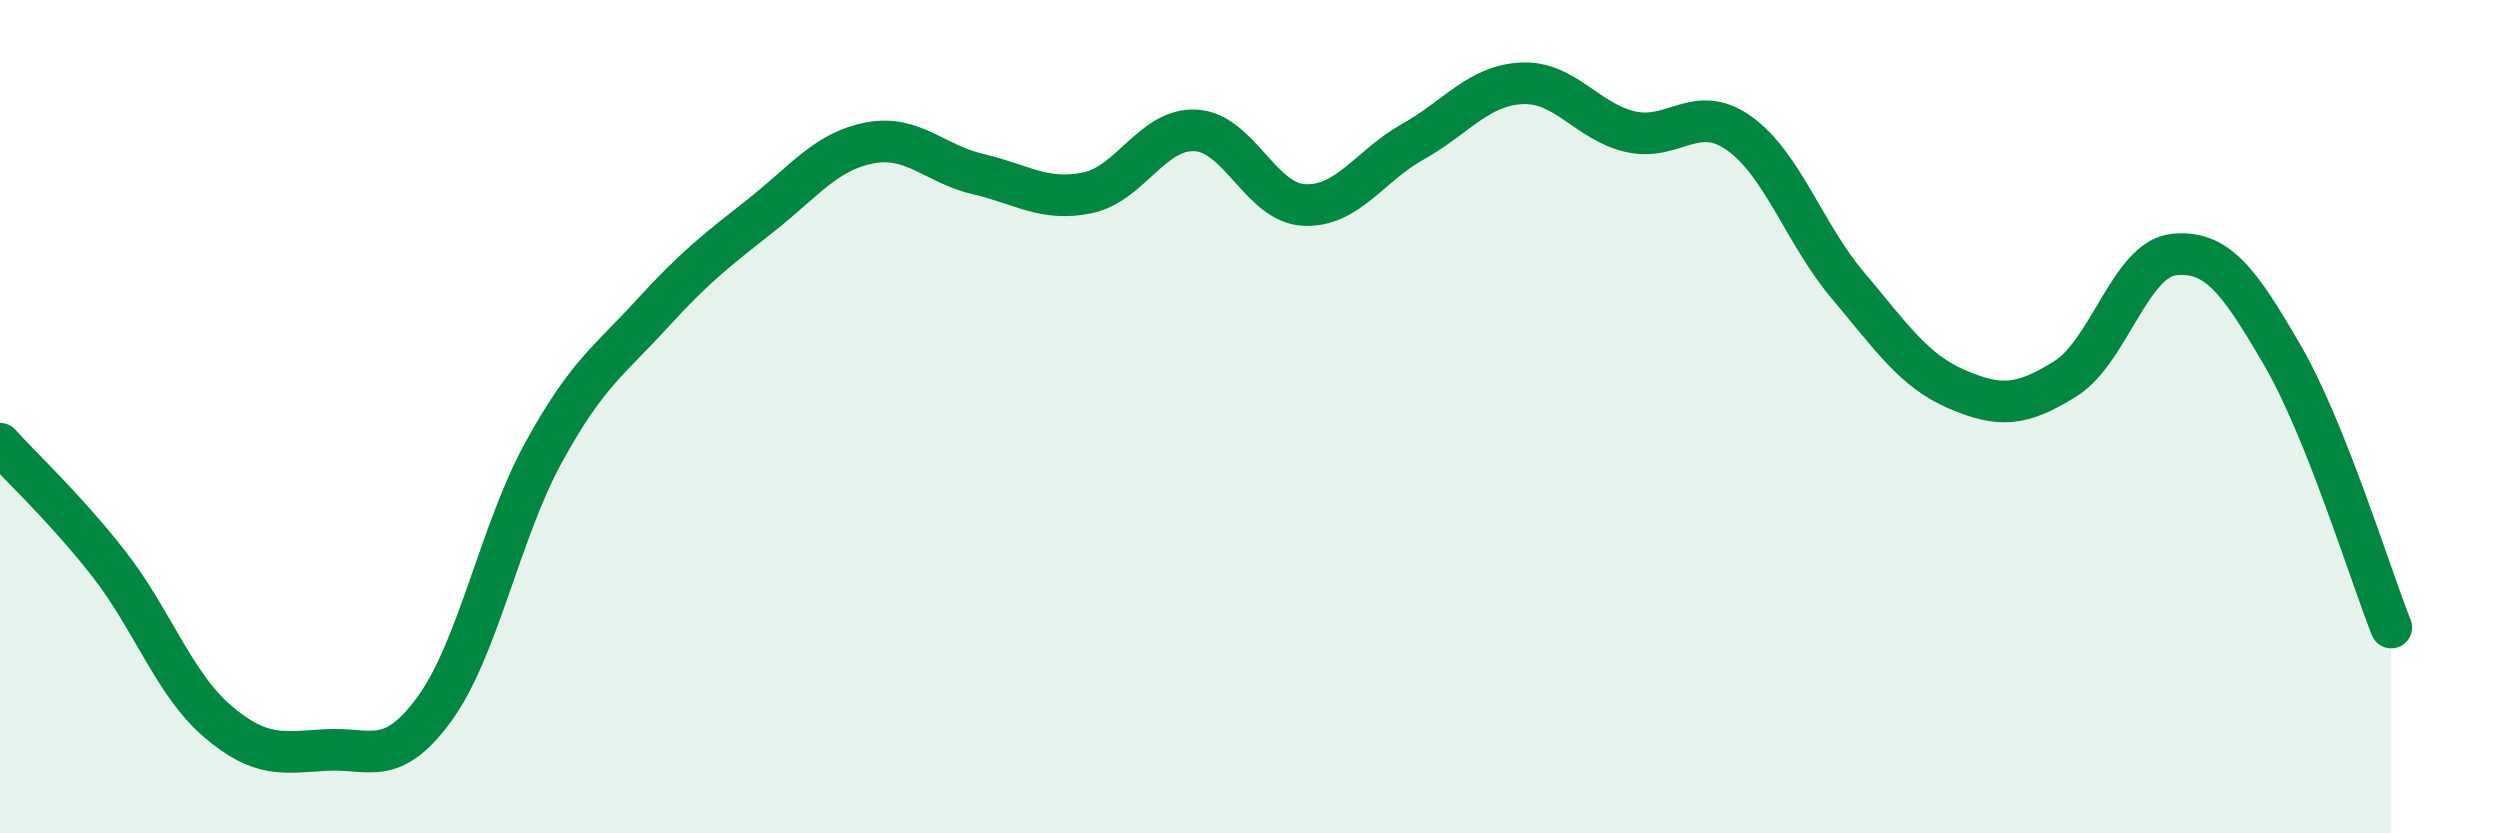
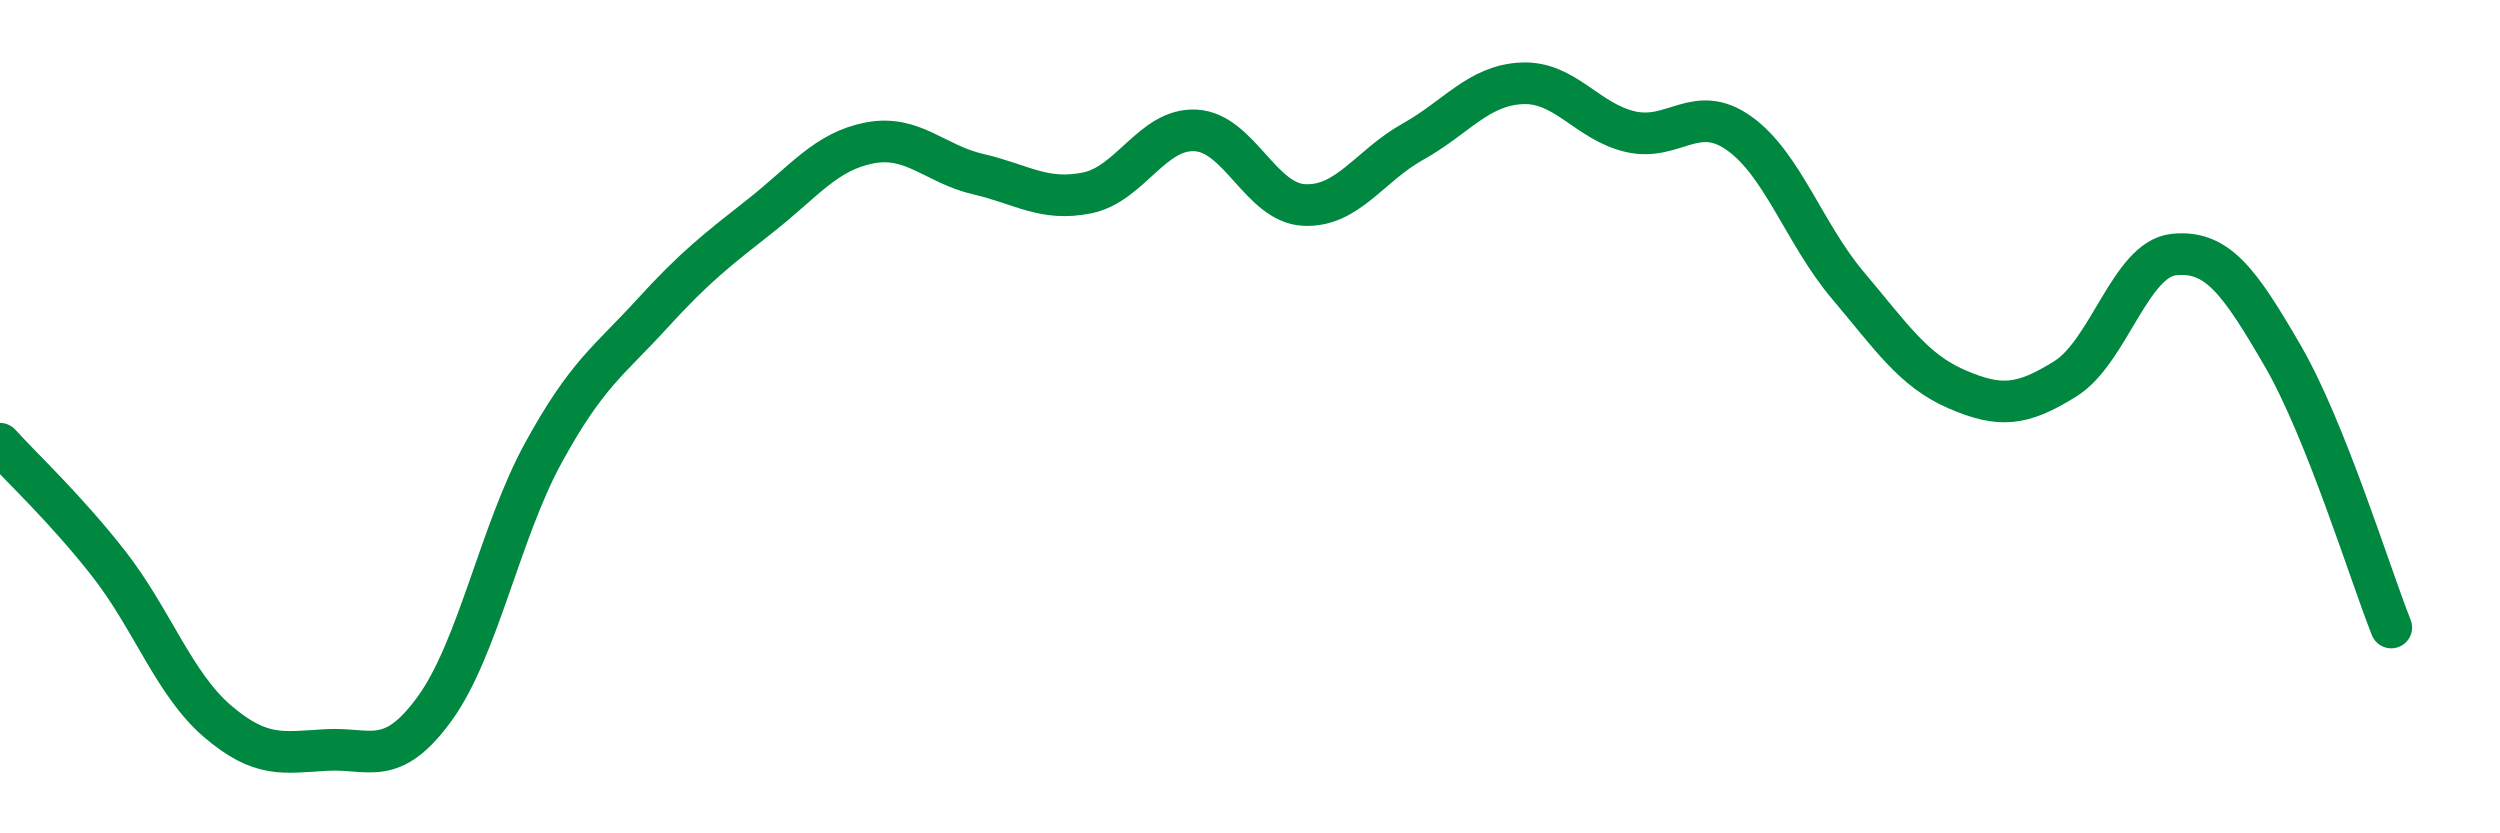
<svg xmlns="http://www.w3.org/2000/svg" width="60" height="20" viewBox="0 0 60 20">
-   <path d="M 0,10.65 C 0.52,11.23 1.57,12.2 2.61,13.53 C 3.65,14.86 4.18,16.42 5.22,17.31 C 6.26,18.2 6.79,18.06 7.83,18 C 8.87,17.94 9.39,18.44 10.43,17.01 C 11.47,15.58 12,12.77 13.04,10.87 C 14.08,8.97 14.61,8.67 15.65,7.53 C 16.69,6.39 17.22,5.99 18.26,5.17 C 19.3,4.35 19.83,3.63 20.87,3.43 C 21.91,3.23 22.44,3.94 23.48,4.18 C 24.52,4.42 25.05,4.84 26.09,4.63 C 27.13,4.42 27.66,3.07 28.7,3.13 C 29.74,3.19 30.26,4.87 31.3,4.92 C 32.34,4.97 32.87,3.98 33.91,3.4 C 34.95,2.82 35.48,2.05 36.52,2 C 37.56,1.95 38.09,2.92 39.13,3.16 C 40.17,3.4 40.7,2.46 41.74,3.2 C 42.78,3.94 43.31,5.62 44.35,6.85 C 45.39,8.08 45.92,8.89 46.96,9.34 C 48,9.79 48.53,9.74 49.57,9.09 C 50.61,8.44 51.13,6.22 52.17,6.11 C 53.21,6 53.74,6.74 54.78,8.53 C 55.82,10.32 56.87,13.75 57.39,15.06L57.39 20L0 20Z" fill="#008740" opacity="0.1" stroke-linecap="round" stroke-linejoin="round" />
  <path d="M 0,10.65 C 0.52,11.23 1.57,12.2 2.61,13.53 C 3.65,14.86 4.18,16.42 5.22,17.31 C 6.26,18.2 6.79,18.06 7.83,18 C 8.87,17.94 9.39,18.44 10.43,17.01 C 11.47,15.58 12,12.77 13.04,10.87 C 14.08,8.97 14.61,8.67 15.65,7.53 C 16.69,6.39 17.22,5.99 18.26,5.17 C 19.3,4.35 19.83,3.63 20.87,3.43 C 21.91,3.23 22.44,3.94 23.48,4.18 C 24.52,4.42 25.05,4.84 26.09,4.63 C 27.13,4.42 27.66,3.07 28.7,3.13 C 29.74,3.19 30.26,4.87 31.3,4.92 C 32.34,4.97 32.87,3.98 33.91,3.4 C 34.95,2.82 35.48,2.05 36.52,2 C 37.56,1.95 38.09,2.92 39.13,3.16 C 40.17,3.4 40.7,2.46 41.74,3.2 C 42.78,3.94 43.31,5.62 44.35,6.85 C 45.39,8.08 45.92,8.89 46.96,9.34 C 48,9.79 48.53,9.74 49.57,9.09 C 50.61,8.44 51.13,6.22 52.17,6.11 C 53.21,6 53.74,6.74 54.78,8.53 C 55.82,10.32 56.87,13.75 57.39,15.06" stroke="#008740" stroke-width="1" fill="none" stroke-linecap="round" stroke-linejoin="round" />
</svg>